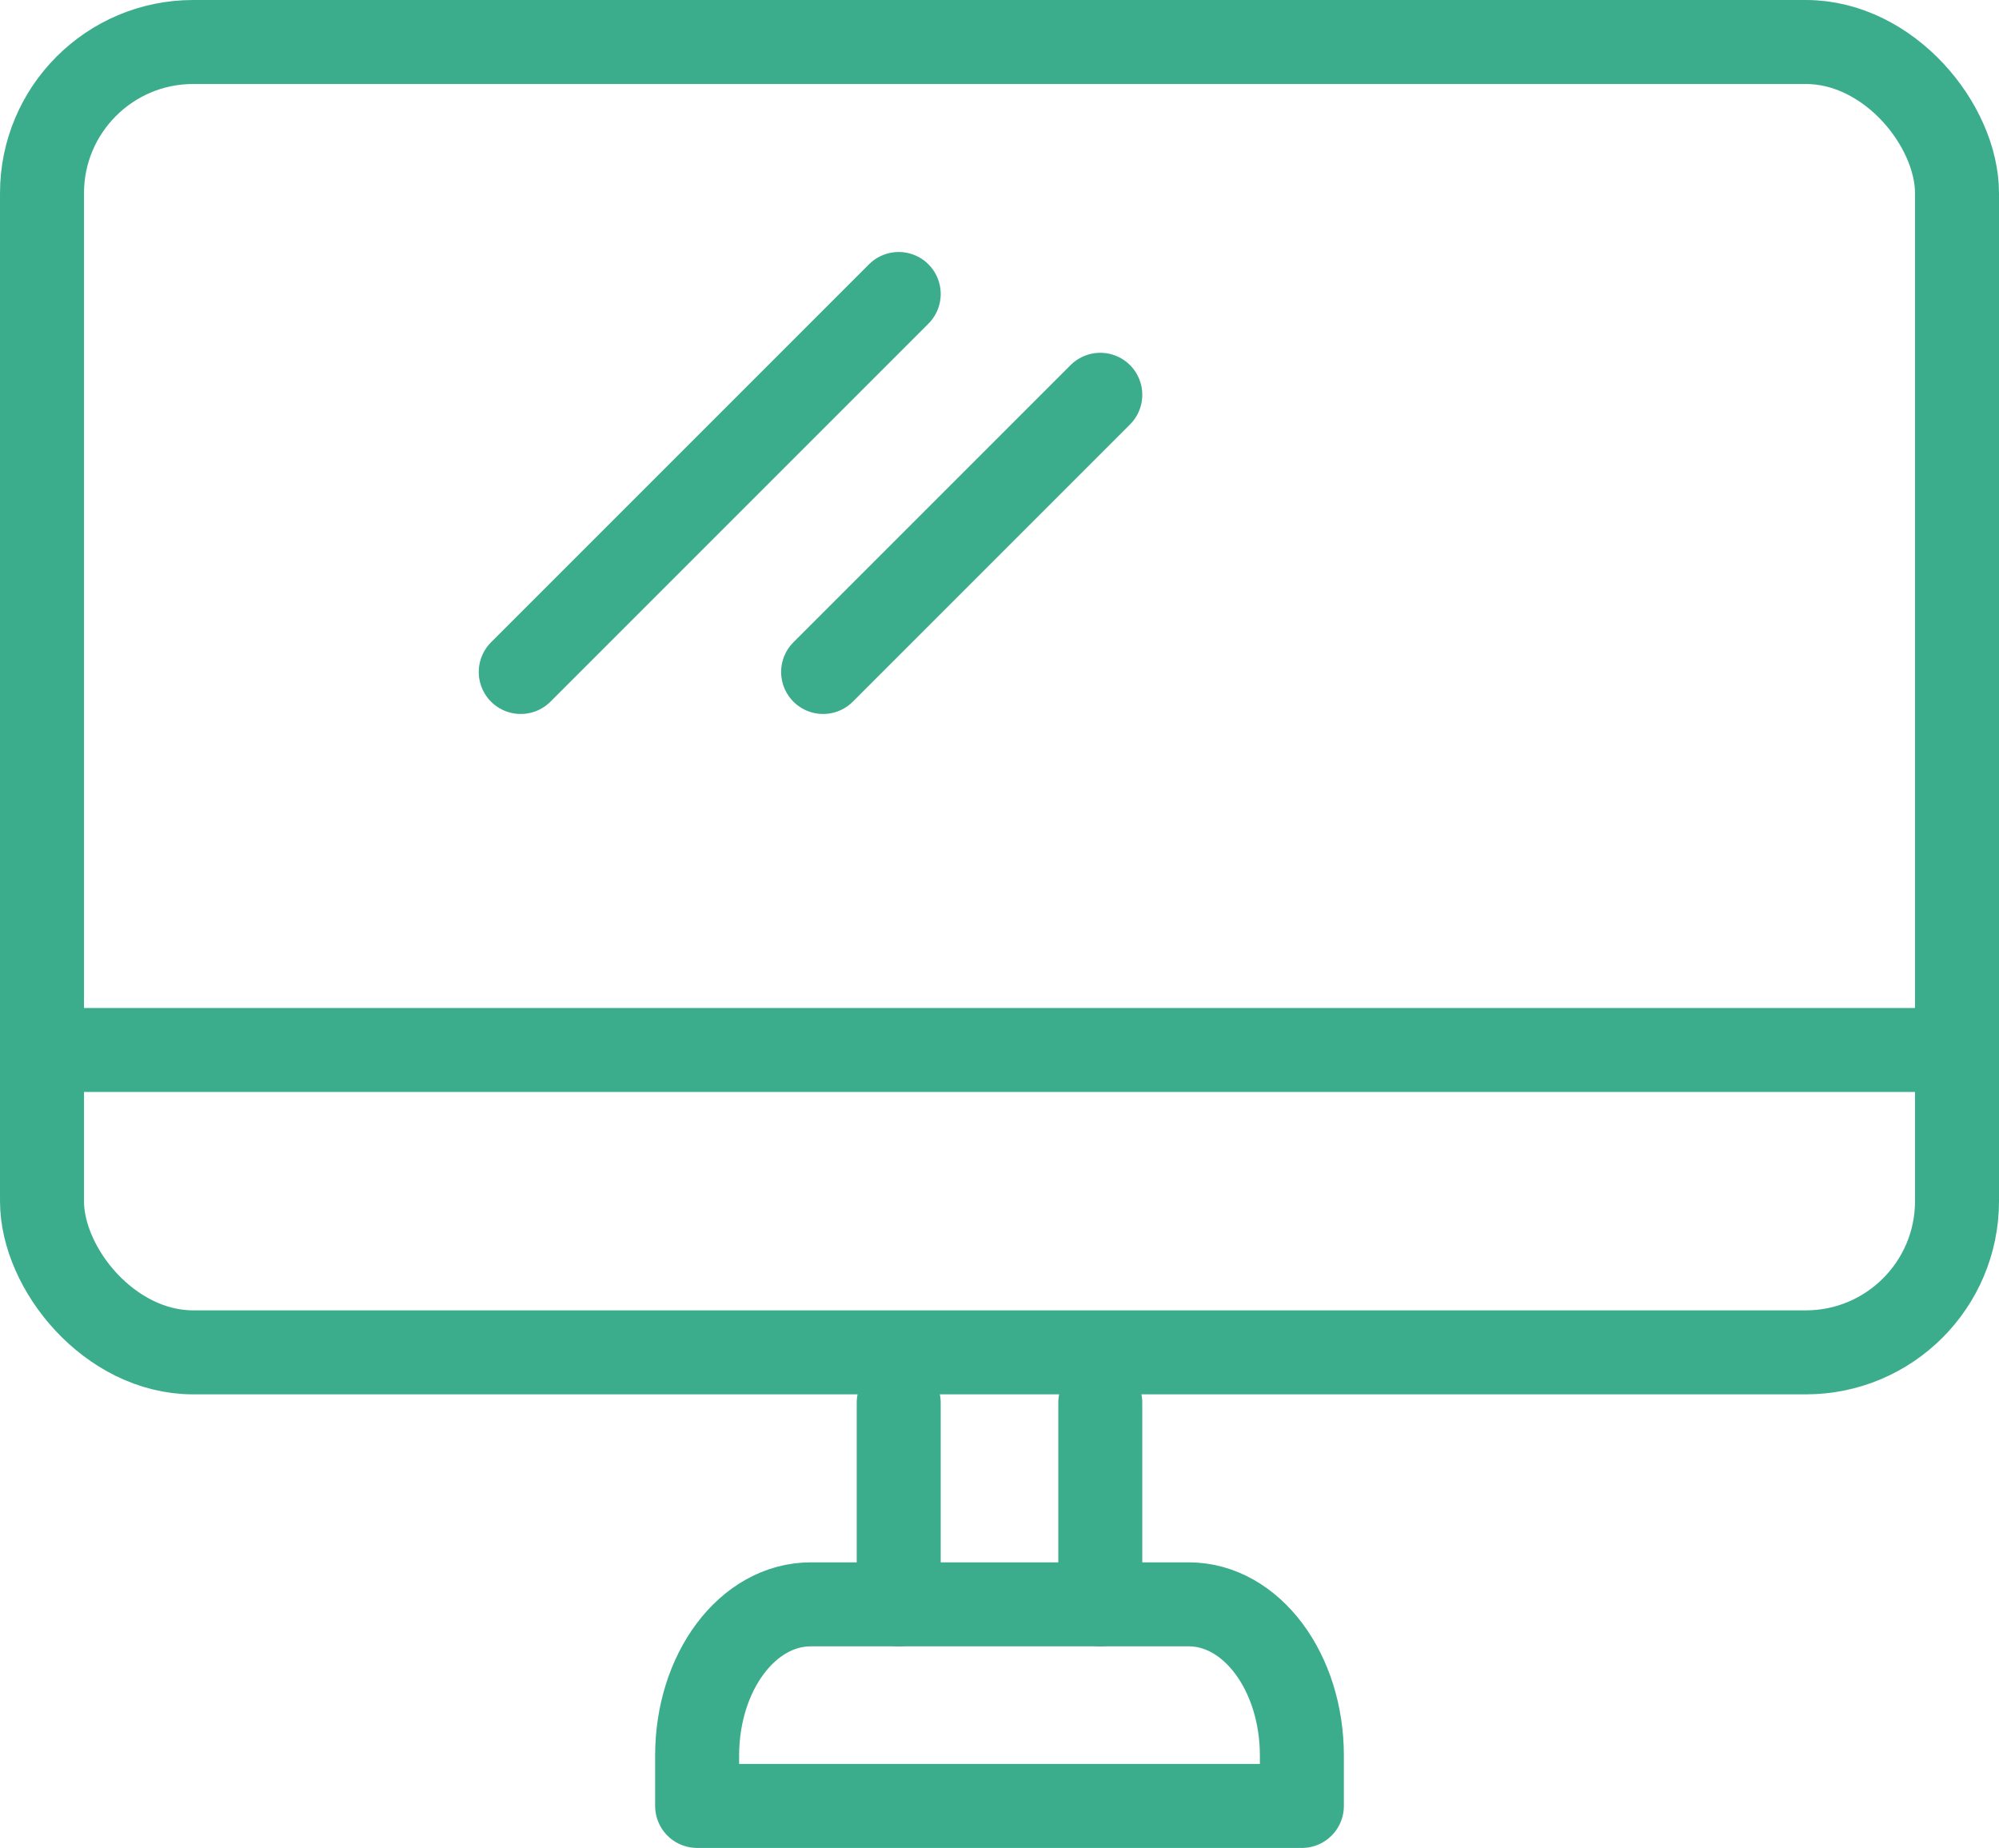
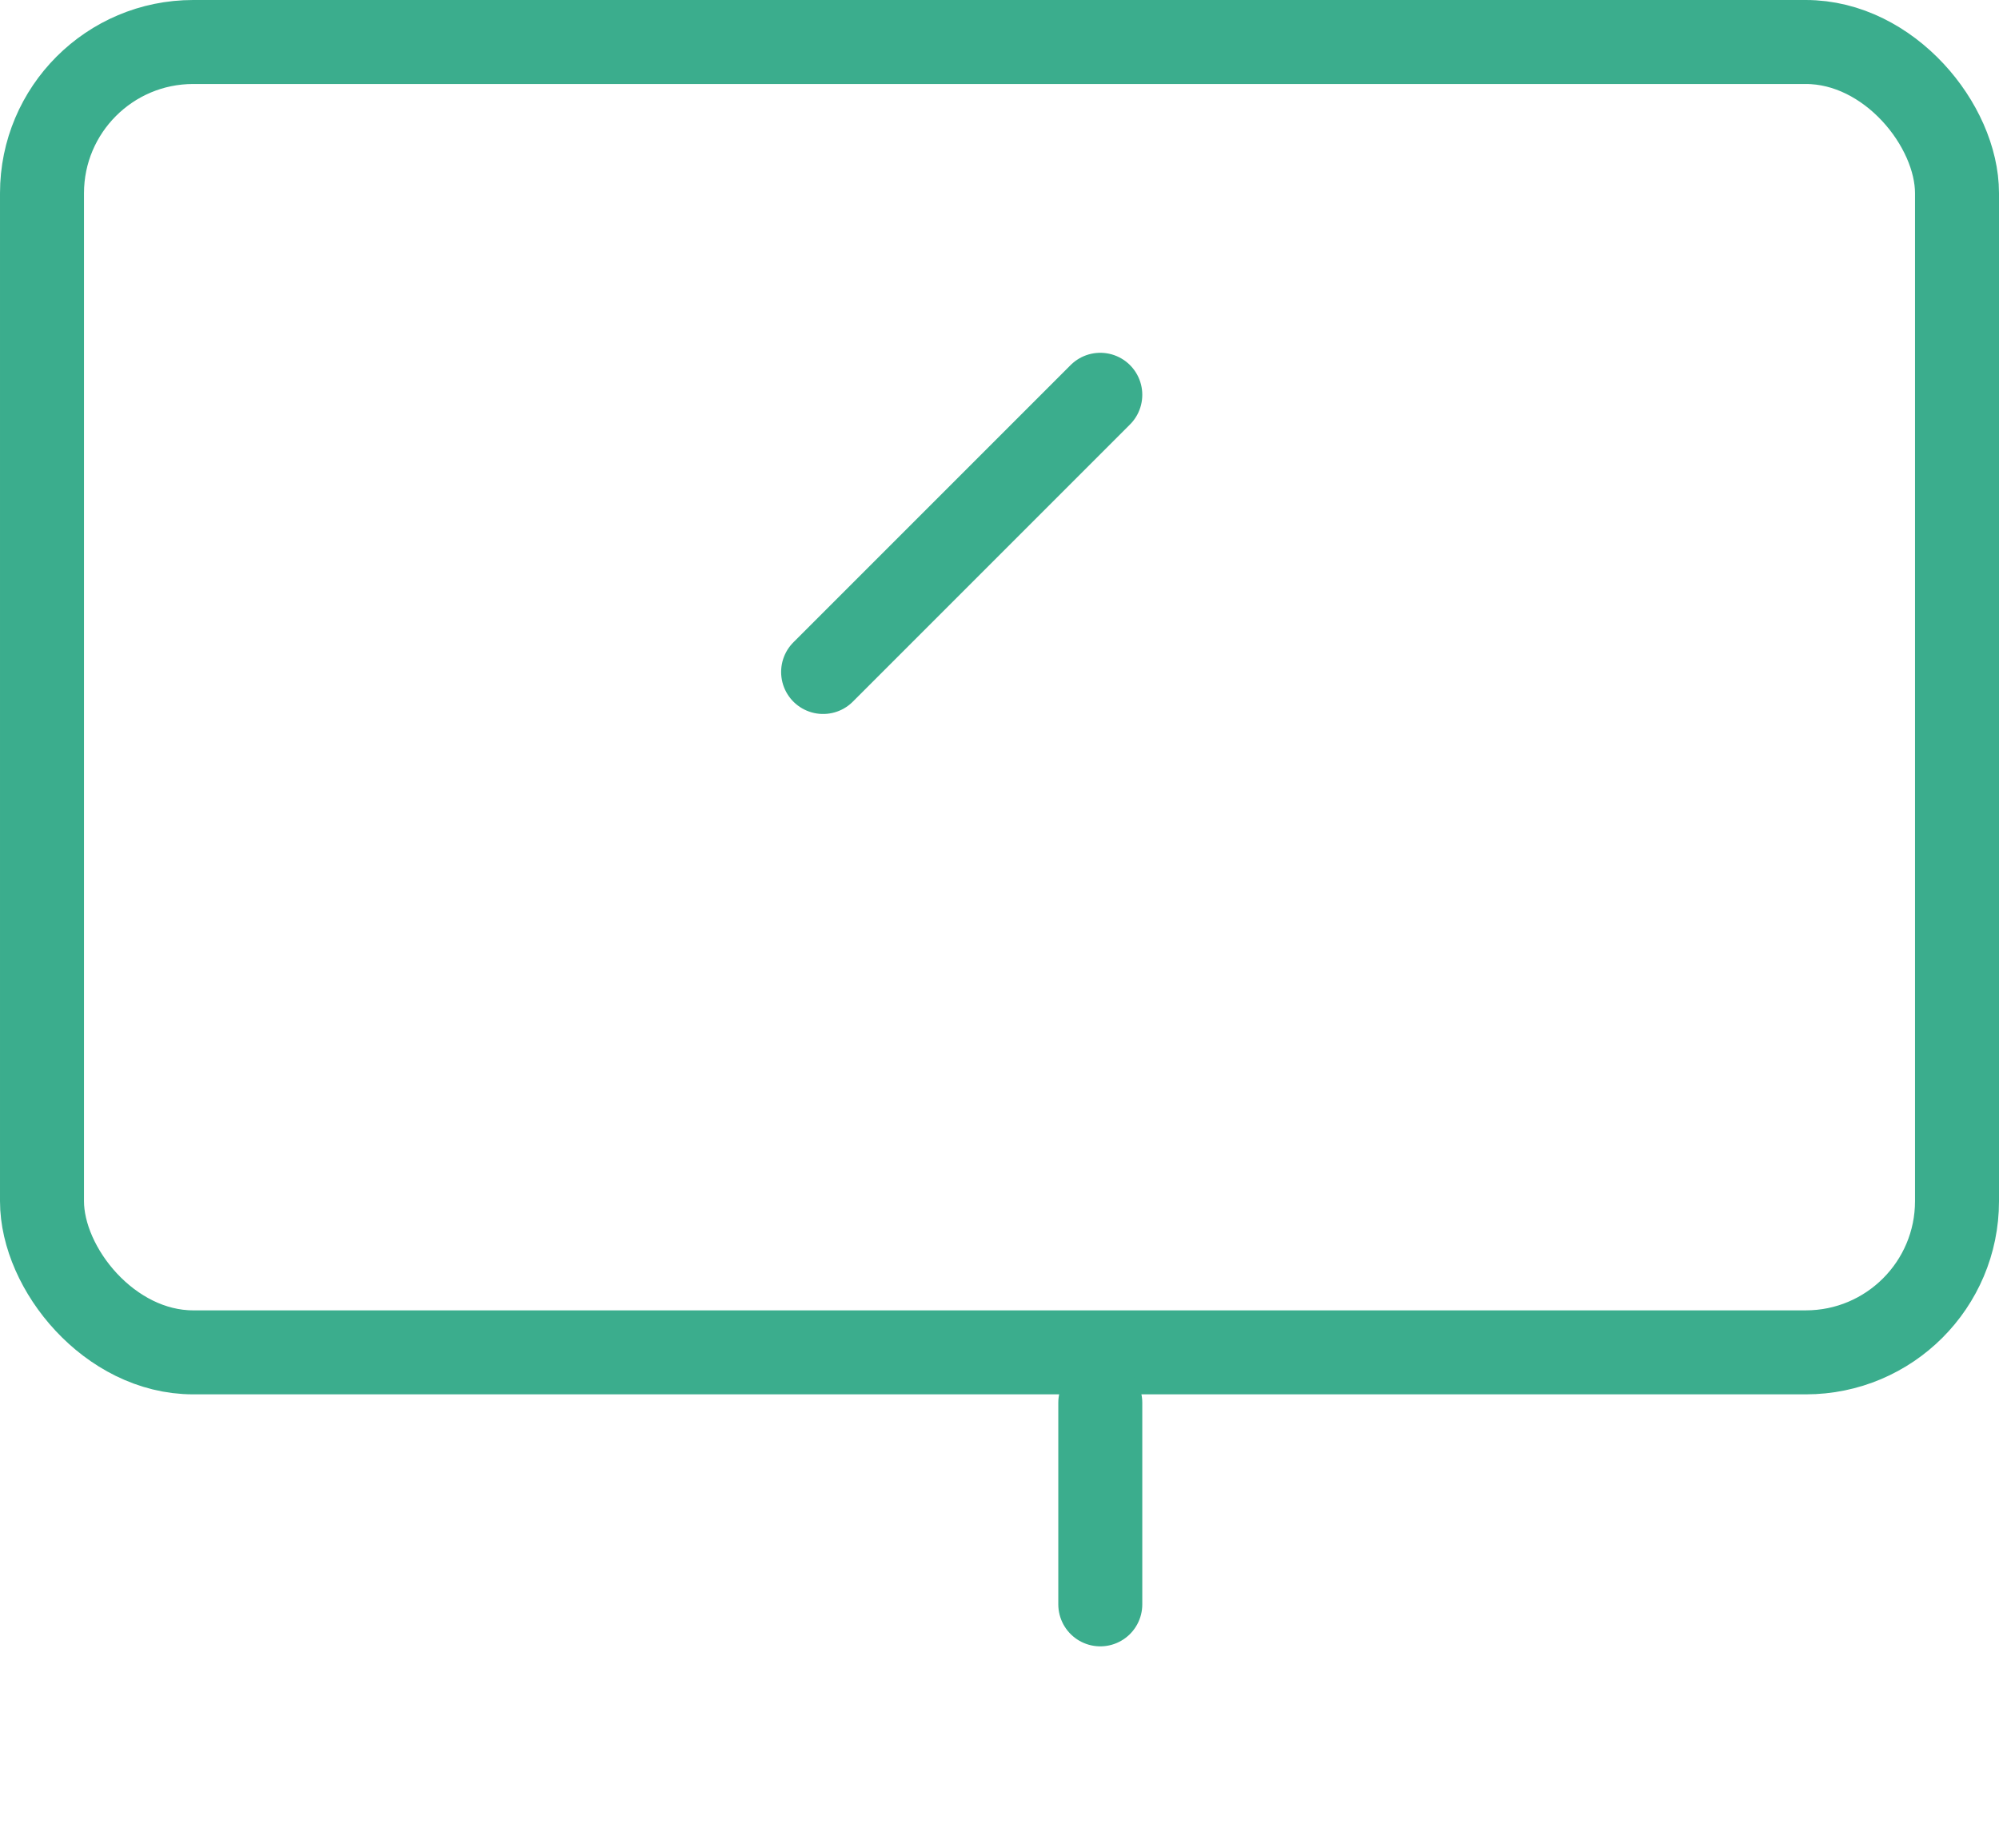
<svg xmlns="http://www.w3.org/2000/svg" id="_レイヤー_2" viewBox="0 0 35.7 33">
  <defs>
    <style>.cls-1{fill:none;stroke:#3bad8d;stroke-linecap:round;stroke-linejoin:round;stroke-width:1.5px;}</style>
  </defs>
  <g id="_コンテンツ">
    <rect class="cls-1" x=".75" y=".75" width="34.2" height="23.4" rx="2.7" ry="2.7" />
-     <line class="cls-1" x1=".75" y1="18.75" x2="34.95" y2="18.75" />
-     <line class="cls-1" x1="16.05" y1="25.05" x2="16.05" y2="28.65" />
    <line class="cls-1" x1="19.65" y1="25.05" x2="19.65" y2="28.65" />
-     <path class="cls-1" d="m15.15,28.65h6.08c1.12,0,2.02,1.21,2.02,2.7v.9h-10.8v-.9c0-1.49.9-2.7,2.03-2.7h.67" />
-     <line class="cls-1" x1="16.05" y1="5.25" x2="9.3" y2="12" />
    <line class="cls-1" x1="19.65" y1="7.05" x2="14.7" y2="12" />
  </g>
</svg>